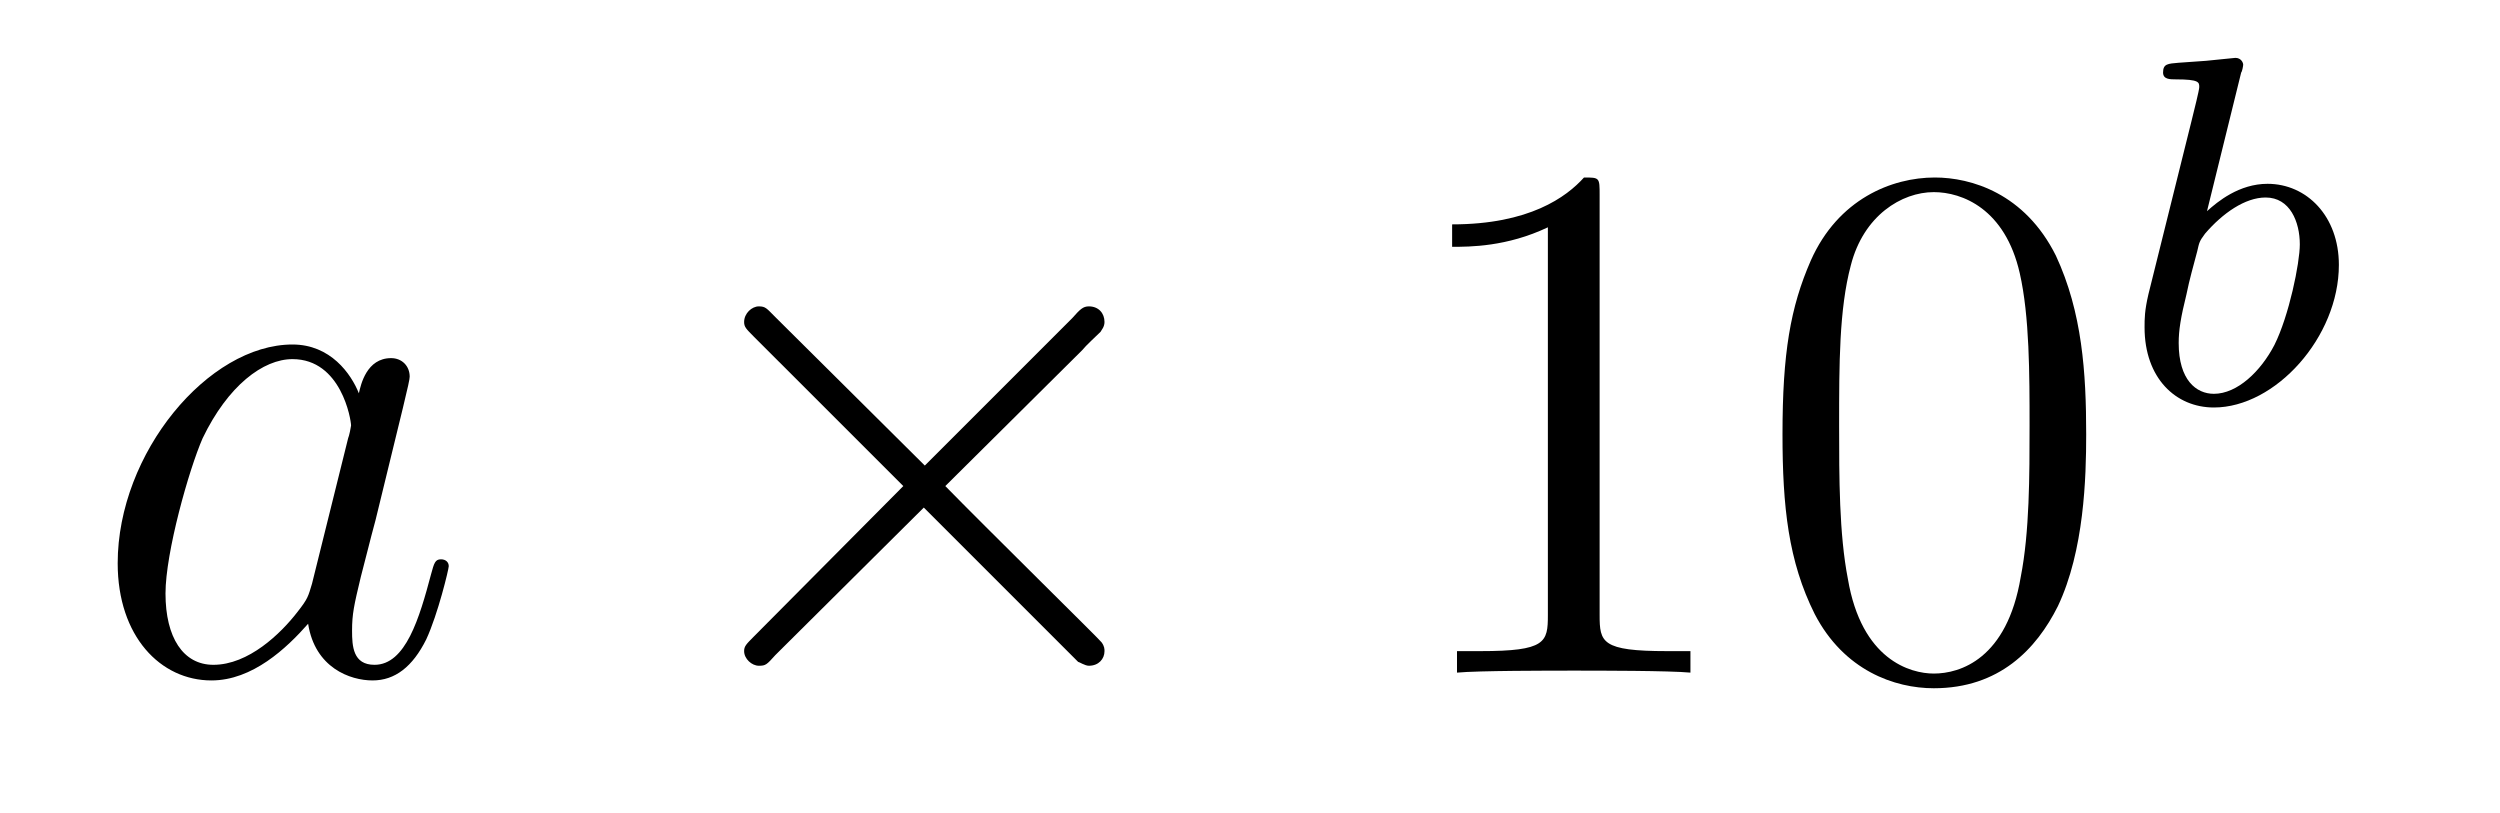
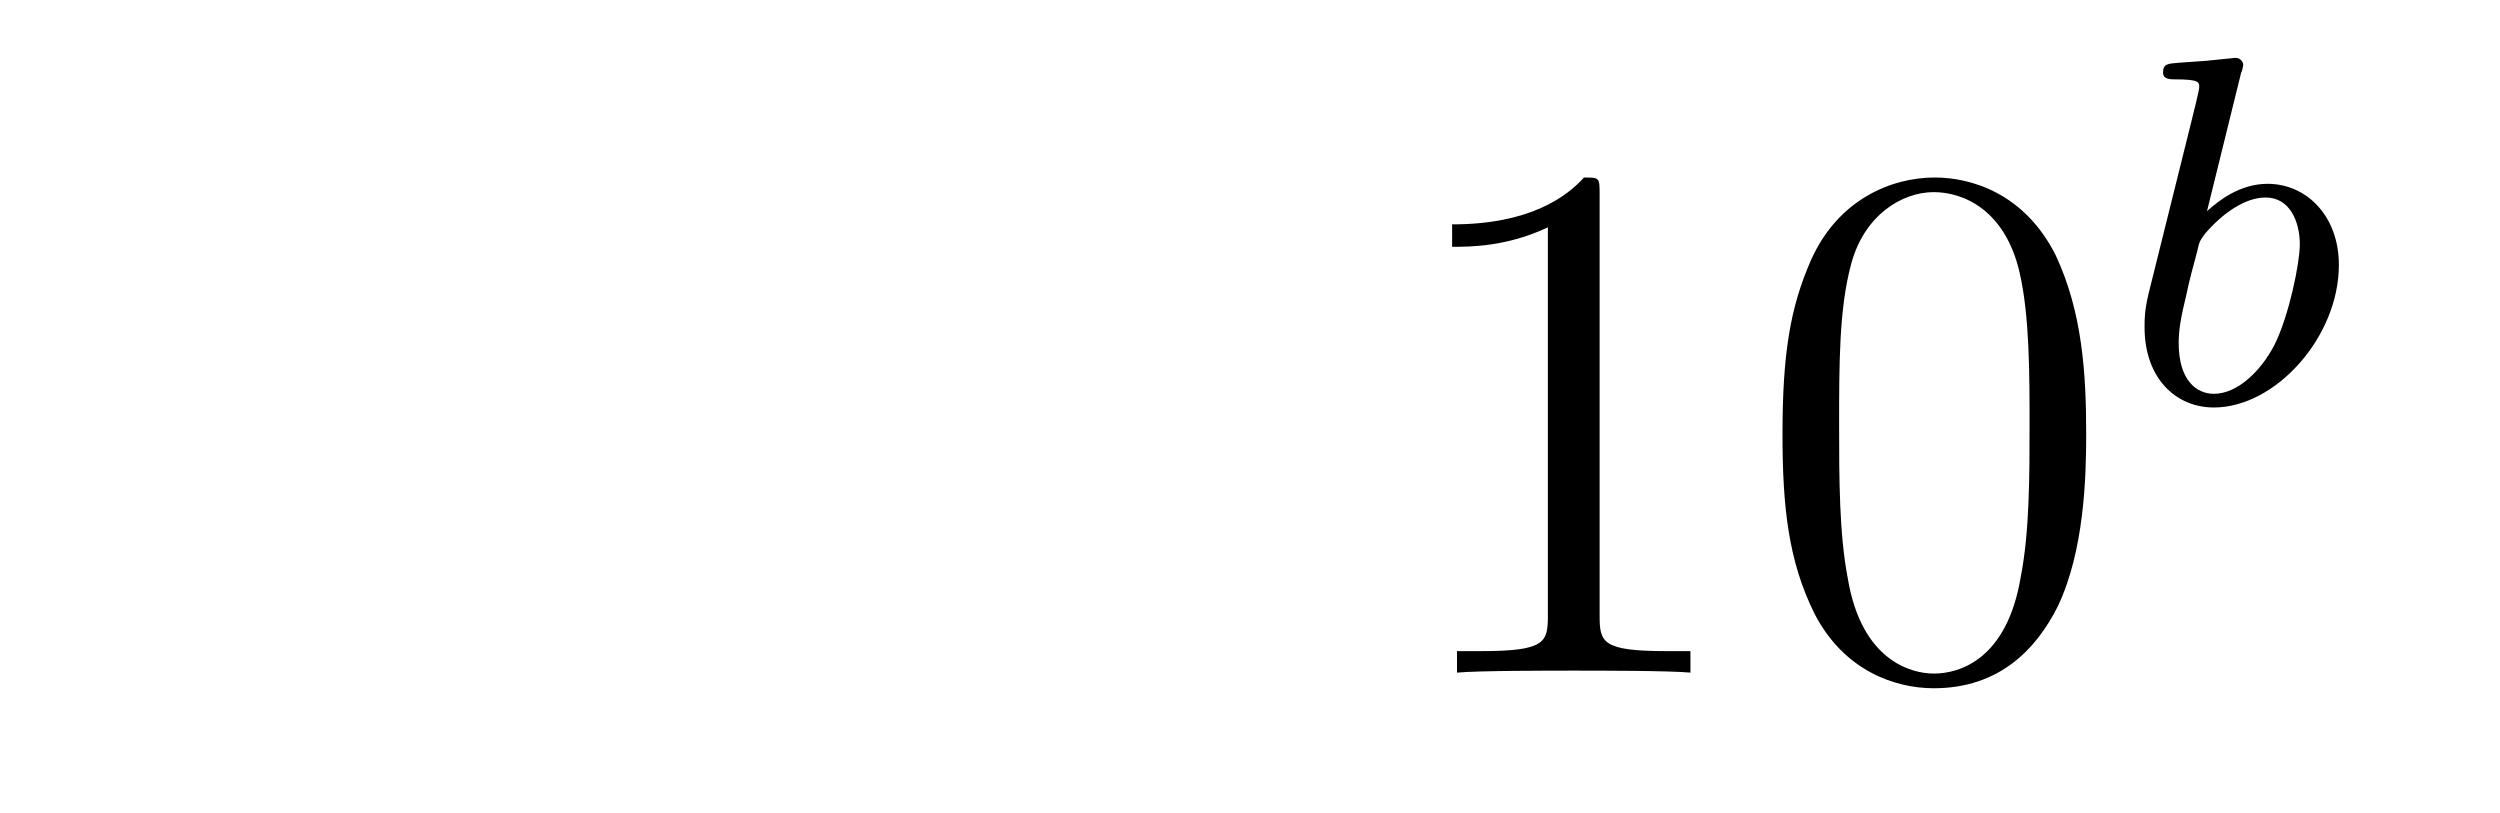
<svg xmlns="http://www.w3.org/2000/svg" height="13pt" version="1.1" viewBox="0 -13 40 13" width="40pt">
  <g id="page1">
    <g transform="matrix(1 0 0 1 -127 652)">
-       <path d="M131.992 -655.66C131.93 -655.457 131.93 -655.426 131.758 -655.207C131.492 -654.863 130.977 -654.363 130.414 -654.363C129.93 -654.363 129.648 -654.801 129.648 -655.504C129.648 -656.16 130.023 -657.488 130.242 -657.988C130.648 -658.832 131.211 -659.254 131.68 -659.254C132.461 -659.254 132.617 -658.285 132.617 -658.191C132.617 -658.176 132.586 -658.02 132.57 -657.988L131.992 -655.66ZM132.742 -658.707C132.617 -659.019 132.289 -659.488 131.68 -659.488C130.336 -659.488 128.883 -657.754 128.883 -655.988C128.883 -654.816 129.57 -654.113 130.383 -654.113C131.039 -654.113 131.586 -654.629 131.93 -655.02C132.039 -654.316 132.602 -654.113 132.961 -654.113S133.602 -654.332 133.82 -654.77C134.008 -655.176 134.18 -655.895 134.18 -655.941C134.18 -656.004 134.133 -656.051 134.055 -656.051C133.961 -656.051 133.945 -655.988 133.898 -655.816C133.711 -655.113 133.492 -654.363 132.992 -654.363C132.648 -654.363 132.633 -654.66 132.633 -654.91C132.633 -655.176 132.664 -655.316 132.773 -655.77C132.852 -656.066 132.914 -656.332 133.008 -656.676C133.445 -658.473 133.555 -658.895 133.555 -658.973C133.555 -659.145 133.43 -659.27 133.258 -659.27C132.867 -659.27 132.773 -658.848 132.742 -658.707ZM134.516 -654.238" fill-rule="evenodd" />
-       <path d="M141.797 -657.551L139.406 -659.926C139.266 -660.066 139.25 -660.098 139.141 -660.098C139.031 -660.098 138.906 -659.988 138.906 -659.848C138.906 -659.769 138.938 -659.738 139.062 -659.613L141.453 -657.223L139.062 -654.816C138.938 -654.691 138.906 -654.66 138.906 -654.582C138.906 -654.457 139.031 -654.348 139.141 -654.348C139.25 -654.348 139.266 -654.363 139.406 -654.519L141.781 -656.879L144.25 -654.41C144.266 -654.41 144.359 -654.348 144.422 -654.348C144.578 -654.348 144.672 -654.457 144.672 -654.582C144.672 -654.613 144.672 -654.66 144.625 -654.723C144.625 -654.738 142.719 -656.613 142.125 -657.223L144.312 -659.394C144.375 -659.473 144.547 -659.629 144.609 -659.691C144.625 -659.723 144.672 -659.769 144.672 -659.848C144.672 -659.988 144.578 -660.098 144.422 -660.098C144.328 -660.098 144.281 -660.051 144.156 -659.91L141.797 -657.551ZM146.394 -654.238" fill-rule="evenodd" />
      <path d="M152.594 -661.879C152.594 -662.16 152.594 -662.16 152.344 -662.16C152.063 -661.848 151.469 -661.41 150.234 -661.41V-661.051C150.516 -661.051 151.109 -661.051 151.766 -661.363V-655.16C151.766 -654.723 151.734 -654.582 150.687 -654.582H150.312V-654.238C150.641 -654.27 151.797 -654.27 152.187 -654.27S153.719 -654.27 154.047 -654.238V-654.582H153.672C152.625 -654.582 152.594 -654.723 152.594 -655.16V-661.879ZM160.379 -658.051C160.379 -659.035 160.316 -660.004 159.894 -660.91C159.395 -661.91 158.535 -662.16 157.957 -662.16C157.269 -662.16 156.41 -661.816 155.973 -660.832C155.645 -660.082 155.52 -659.348 155.52 -658.051C155.52 -656.895 155.613 -656.019 156.035 -655.176C156.504 -654.27 157.316 -653.988 157.941 -653.988C158.988 -653.988 159.582 -654.613 159.926 -655.301C160.348 -656.191 160.379 -657.363 160.379 -658.051ZM157.941 -654.223C157.566 -654.223 156.785 -654.441 156.566 -655.738C156.426 -656.457 156.426 -657.363 156.426 -658.191C156.426 -659.176 156.426 -660.051 156.613 -660.754C156.816 -661.551 157.426 -661.926 157.941 -661.926C158.394 -661.926 159.082 -661.66 159.316 -660.629C159.473 -659.941 159.473 -659.004 159.473 -658.191C159.473 -657.395 159.473 -656.488 159.332 -655.77C159.113 -654.457 158.363 -654.223 157.941 -654.223ZM160.914 -654.238" fill-rule="evenodd" />
      <path d="M162.859 -663.84C162.875 -663.855 162.891 -663.949 162.891 -663.965C162.891 -663.996 162.859 -664.074 162.766 -664.074C162.734 -664.074 162.484 -664.043 162.297 -664.027L161.859 -663.996C161.688 -663.981 161.609 -663.981 161.609 -663.84C161.609 -663.73 161.719 -663.73 161.813 -663.73C162.188 -663.73 162.188 -663.684 162.188 -663.606C162.188 -663.559 162.109 -663.246 162.063 -663.059L161.375 -660.293C161.313 -660.027 161.313 -659.902 161.313 -659.762C161.313 -658.949 161.813 -658.48 162.422 -658.48C163.406 -658.48 164.422 -659.605 164.422 -660.762C164.422 -661.543 163.906 -662.059 163.281 -662.059C162.828 -662.059 162.484 -661.777 162.312 -661.621L162.859 -663.84ZM162.422 -658.699C162.141 -658.699 161.859 -658.918 161.859 -659.512C161.859 -659.715 161.891 -659.918 161.984 -660.293C162.031 -660.527 162.094 -660.746 162.156 -660.981C162.188 -661.121 162.188 -661.137 162.281 -661.262C162.563 -661.59 162.922 -661.84 163.25 -661.84C163.641 -661.84 163.797 -661.449 163.797 -661.09C163.797 -660.793 163.625 -659.949 163.391 -659.481C163.172 -659.059 162.797 -658.699 162.422 -658.699ZM164.52 -658.559" fill-rule="evenodd" />
    </g>
  </g>
</svg>